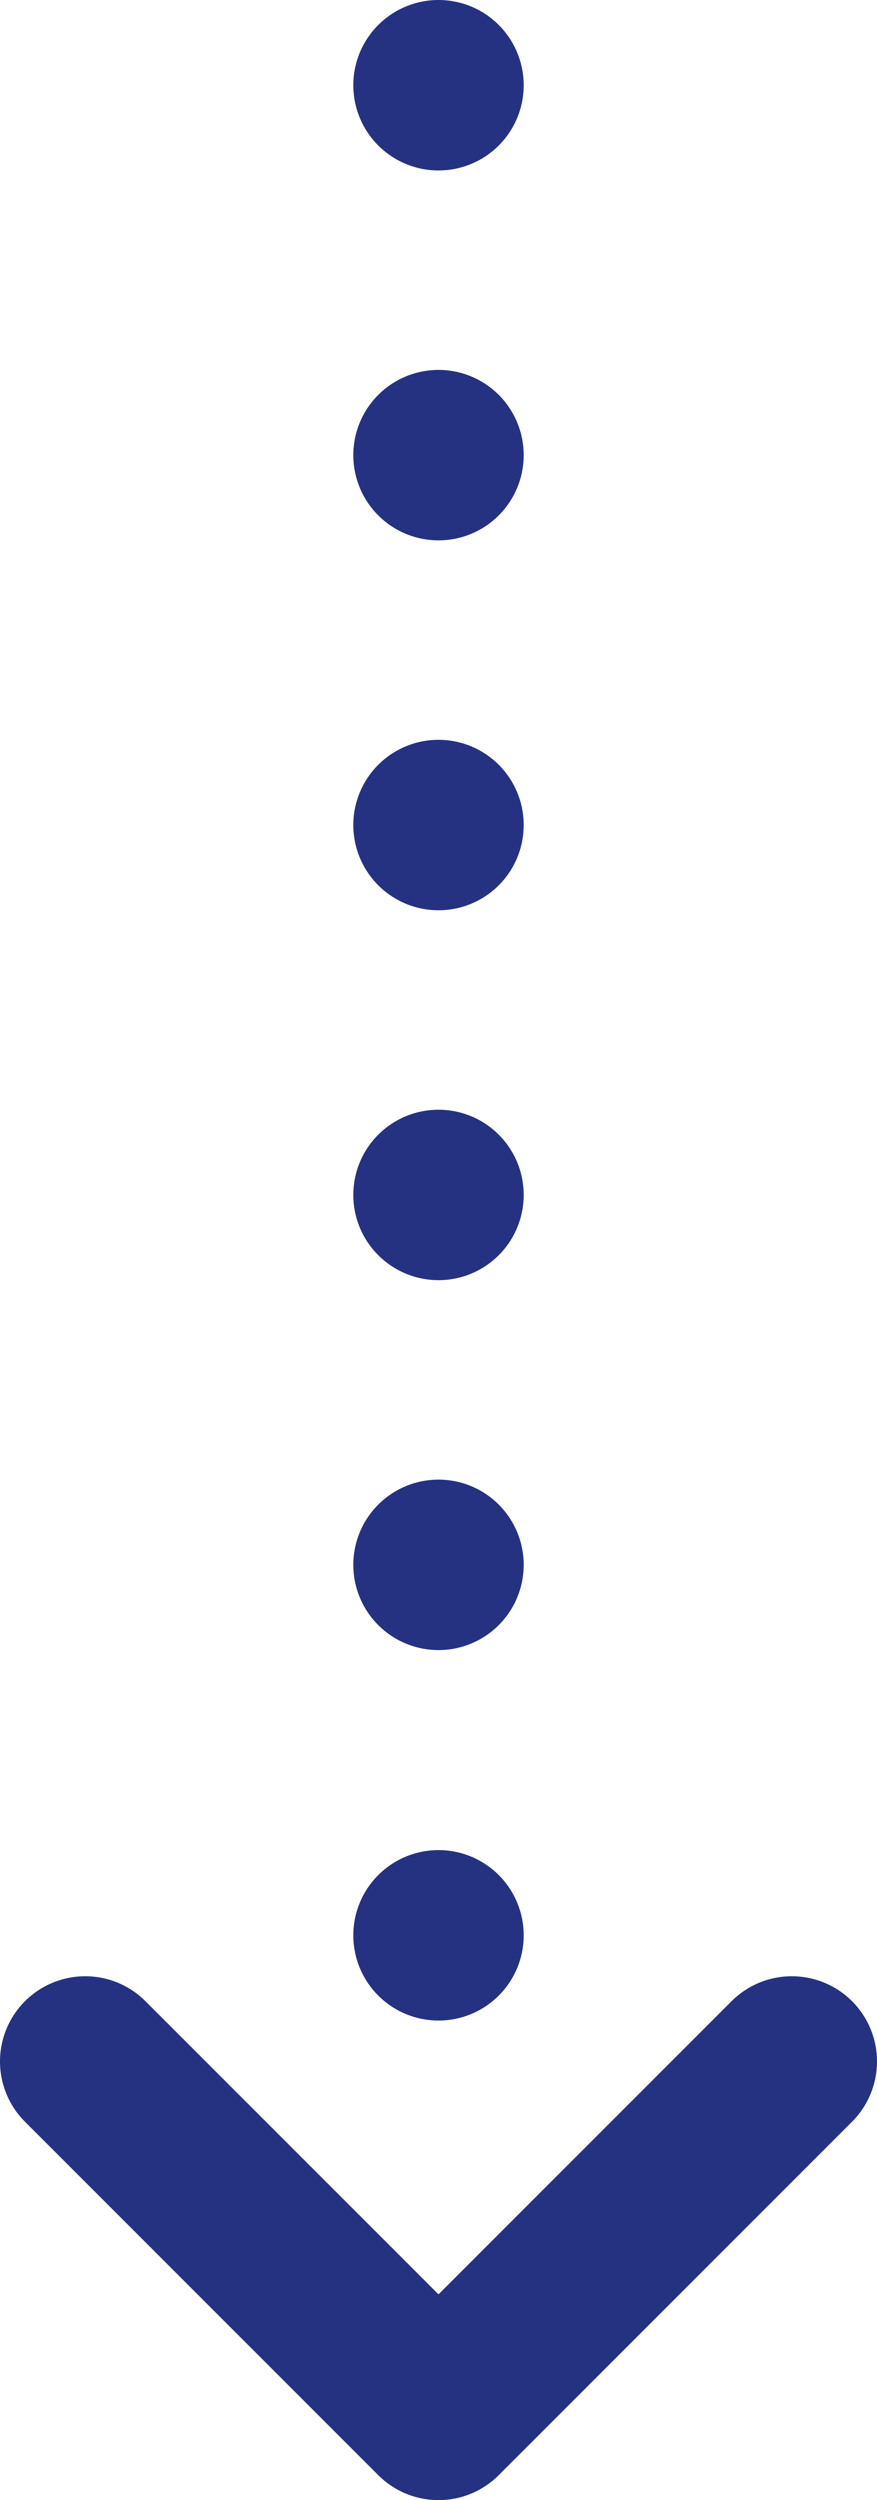
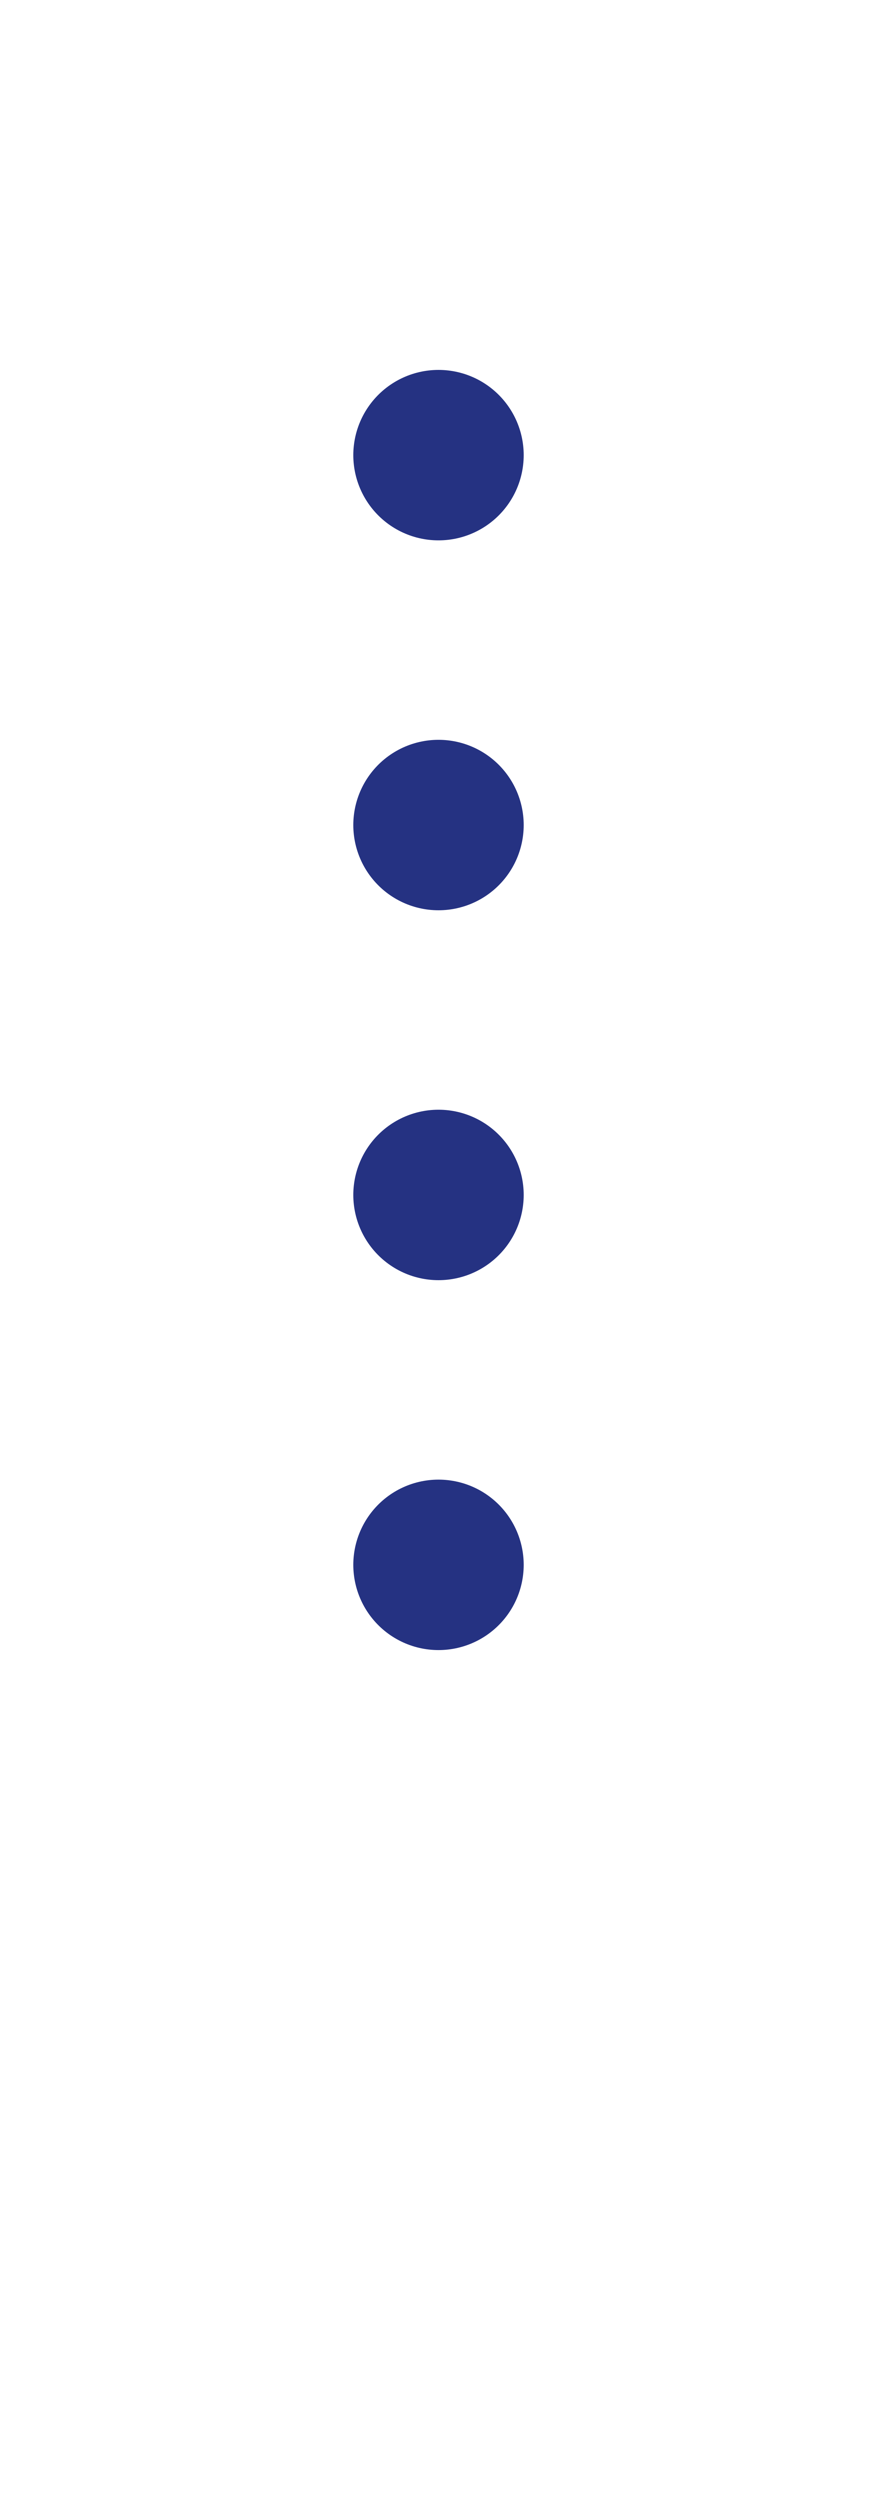
<svg xmlns="http://www.w3.org/2000/svg" id="_ーダル" width="15.44" height="44" viewBox="0 0 15.44 44">
  <g>
-     <line x1="7.72" y1="1.5" x2="7.72" y2="1.5" fill="none" stroke="#253282" stroke-linecap="round" stroke-linejoin="round" stroke-width="3" />
    <line x1="7.72" y1="8.01" x2="7.72" y2="30.81" fill="none" stroke="#253282" stroke-dasharray="0 0 0 6.51" stroke-linecap="round" stroke-linejoin="round" stroke-width="3" />
-     <line x1="7.72" y1="34.06" x2="7.72" y2="34.06" fill="none" stroke="#253282" stroke-linecap="round" stroke-linejoin="round" stroke-width="3" />
  </g>
-   <polyline points="13.94 36.28 7.72 42.5 1.5 36.28" fill="none" stroke="#253282" stroke-linecap="round" stroke-linejoin="round" stroke-width="3" />
</svg>